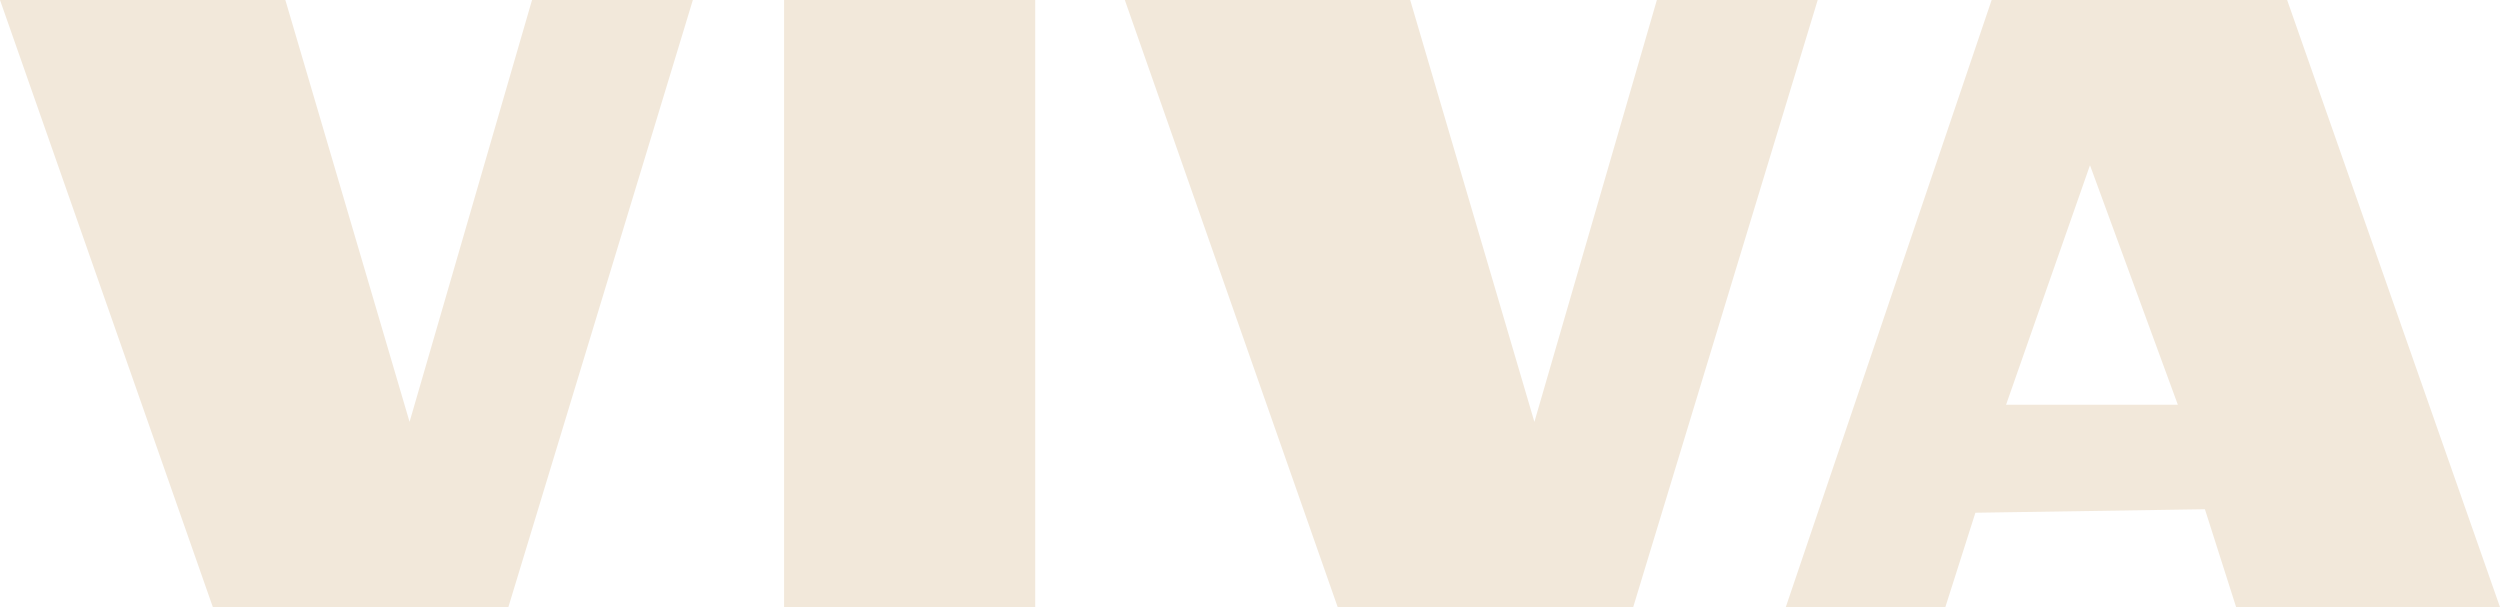
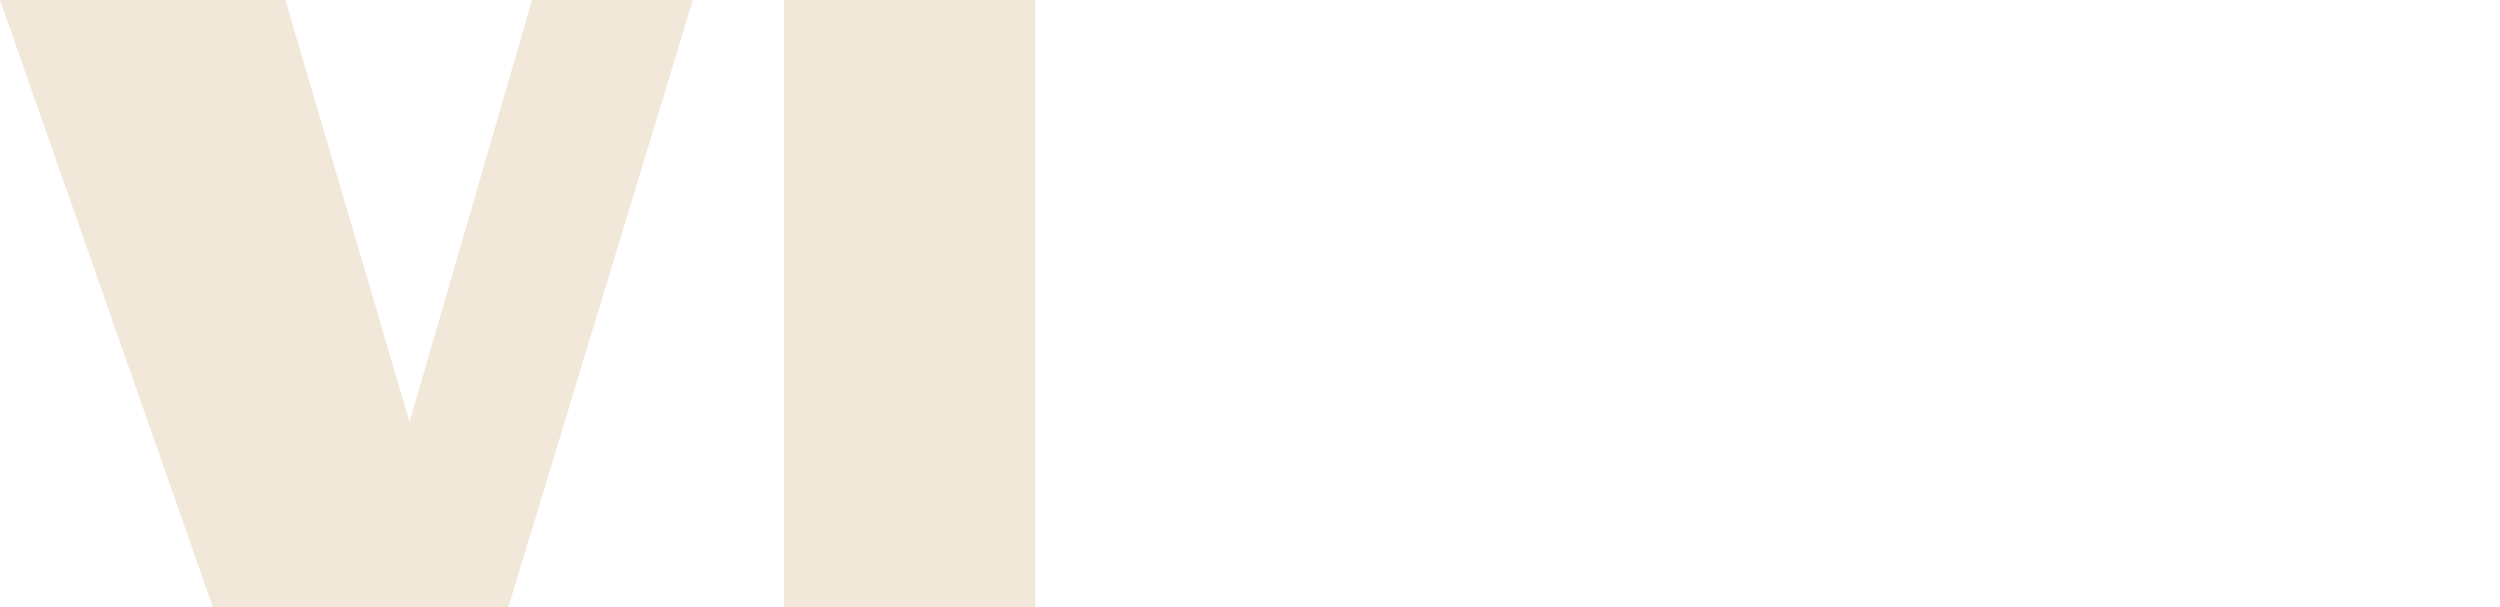
<svg xmlns="http://www.w3.org/2000/svg" id="Layer_1" version="1.1" viewBox="0 0 2000 485.72">
  <defs>
    <style>
      .st0 {
        fill: #f2e8da;
      }
    </style>
  </defs>
  <path class="st0" d="M327.65,337.51L425.63,0h128.66l-147.61,485.72h-236.39L0,0h228.28l99.37,337.5Z" />
-   <path class="st0" d="M1227.52,337.51L1325.5,0h128.66l-147.61,485.72h-236.39L899.86,0h228.28l99.37,337.5Z" />
  <path class="st0" d="M828.18,0v485.72h-200.91V0h200.91Z" />
-   <path class="st0" d="M1580.31,410.19l-24.05,75.53h-127.64L1593.32,0h236.39l170.29,485.72h-211.09l-24.98-78.33-183.61,2.8ZM1742.28,323.81l-70.29-191.63-67.14,191.63h137.43Z" />
</svg>